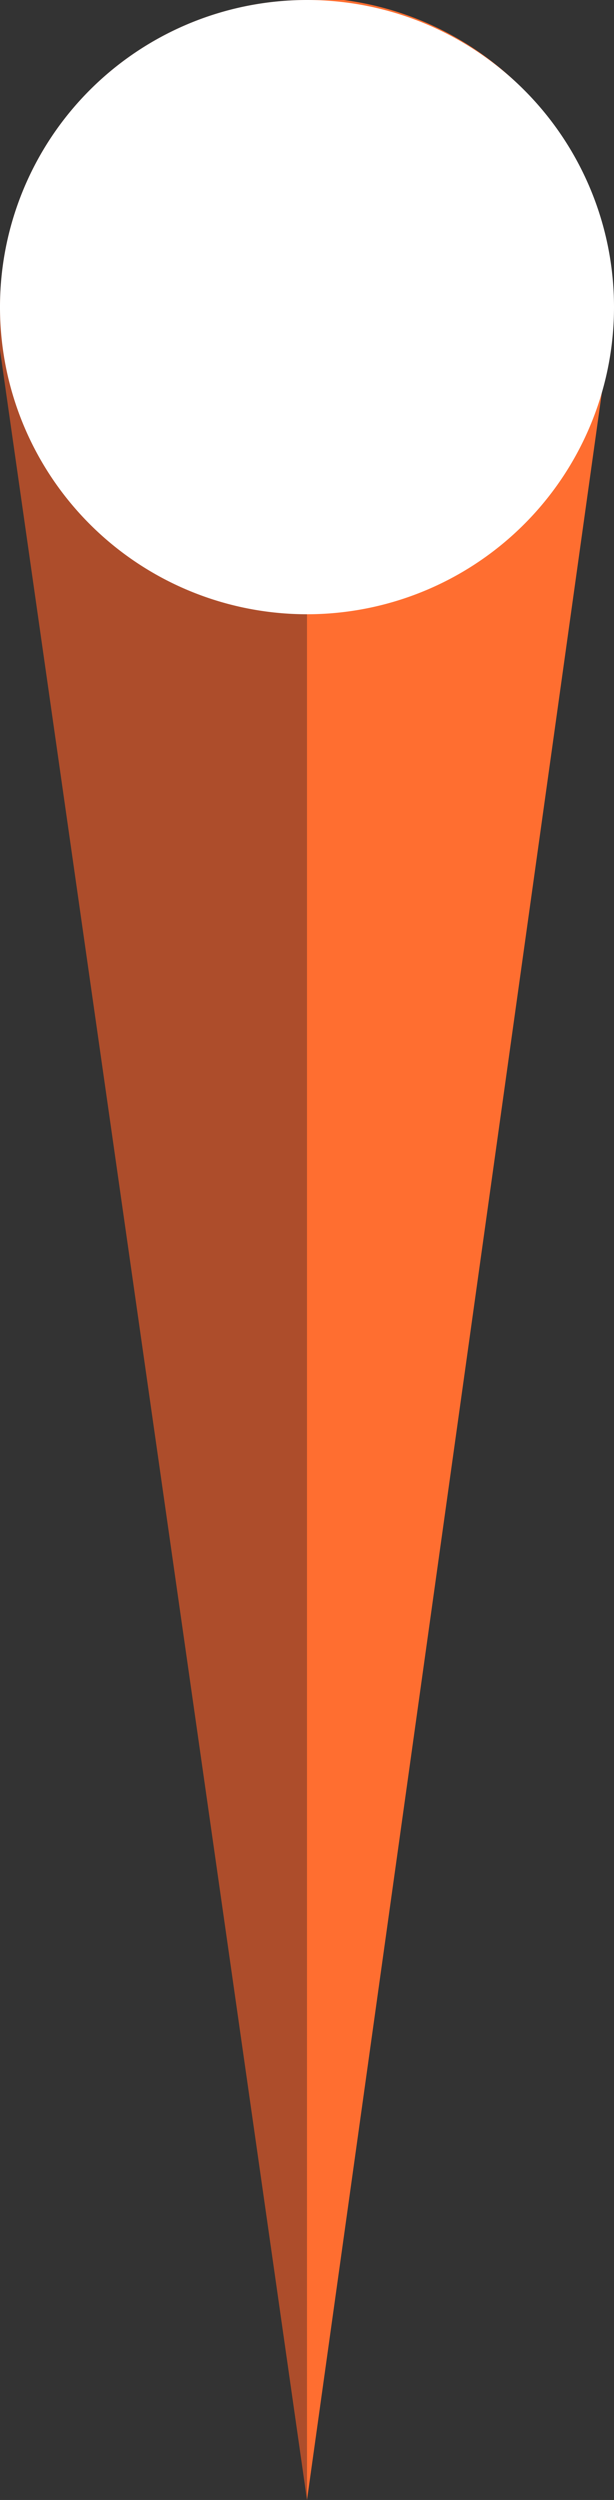
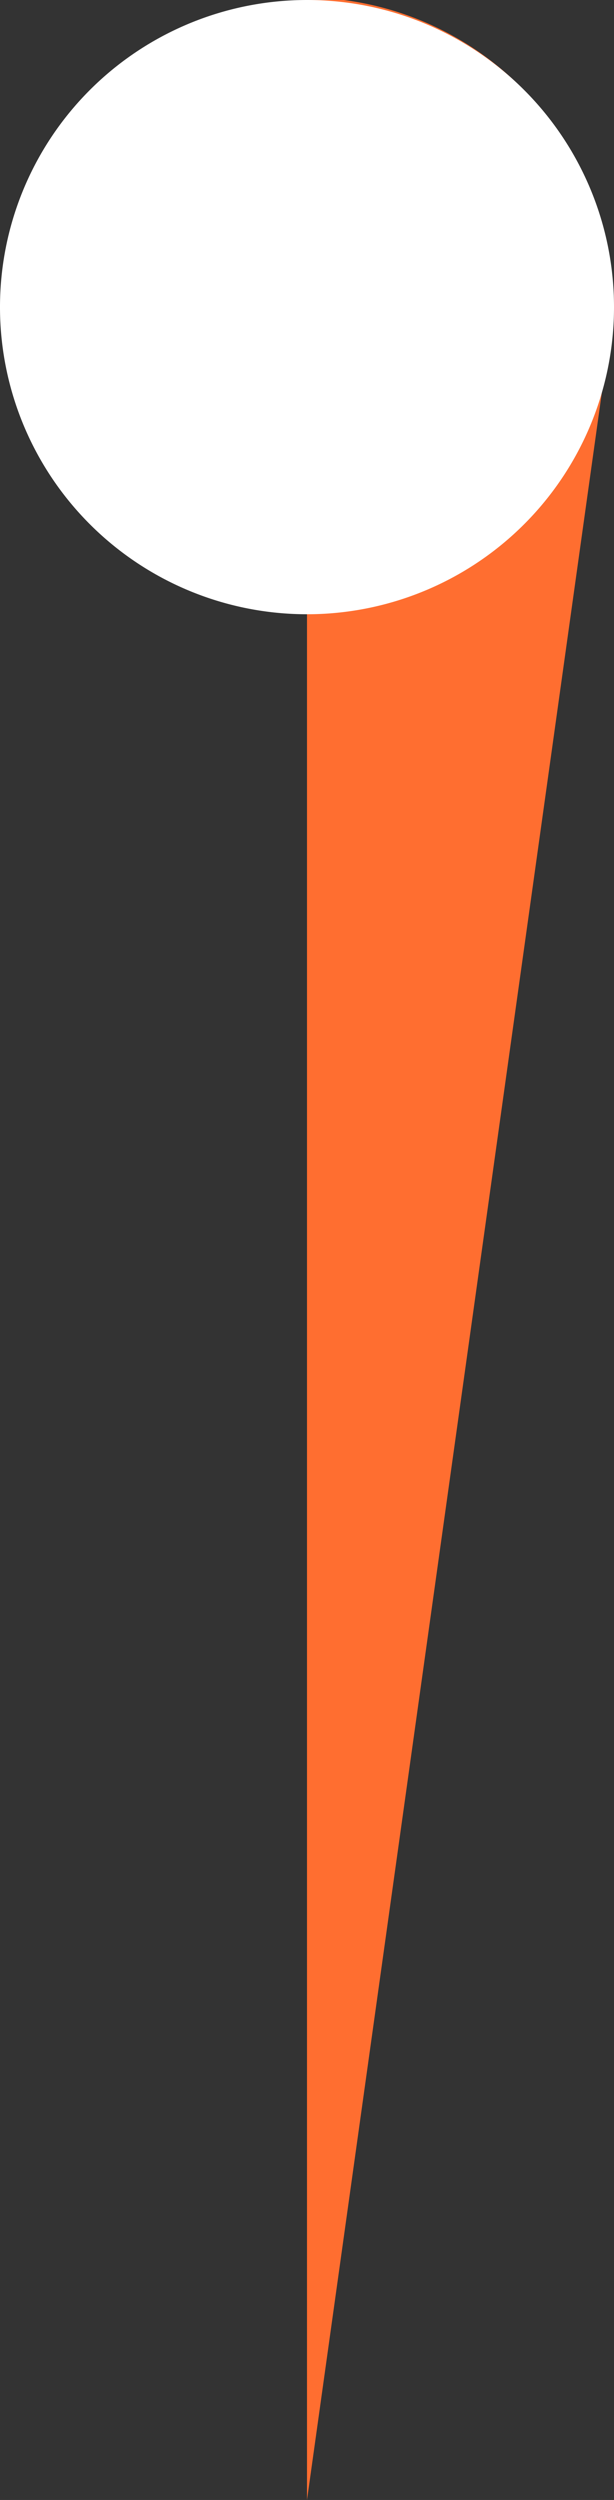
<svg xmlns="http://www.w3.org/2000/svg" viewBox="0 0 122.48 498.49" width="122.48" height="498.49" x="0" y="0">
  <rect x="0" y="0" width="122.48" height="498.49" fill="#333333" stroke="none" />
  <defs>
    <style>.cls-1{fill:#ff6e30;}.cls-2{fill:#ad4d2b;}.cls-3{fill:#fff;}</style>
  </defs>
  <title>future_cruise_event_arrow</title>
  <g id="Layer_2" data-name="Layer 2">
    <g id="Layer_1-2" data-name="Layer 1">
      <g id="Layer_2-2-2" data-name="Layer 2-2-2">
        <g id="Layer_1-2-2-2" data-name="Layer 1-2-2-2">
          <path class="cls-1" d="M61.24,0V498.49l60-428.68A61.24,61.24,0,0,0,69.78.17L68.59,0H61.24" />
-           <path class="cls-2" d="M61.24,498.49V0A61.24,61.24,0,0,0,0,61.24v8.57Z" />
          <path class="cls-3" d="M61.24,0a61.24,61.24,0,1,0,61.24,61.24A61.24,61.24,0,0,0,61.24,0" />
        </g>
      </g>
    </g>
  </g>
</svg>